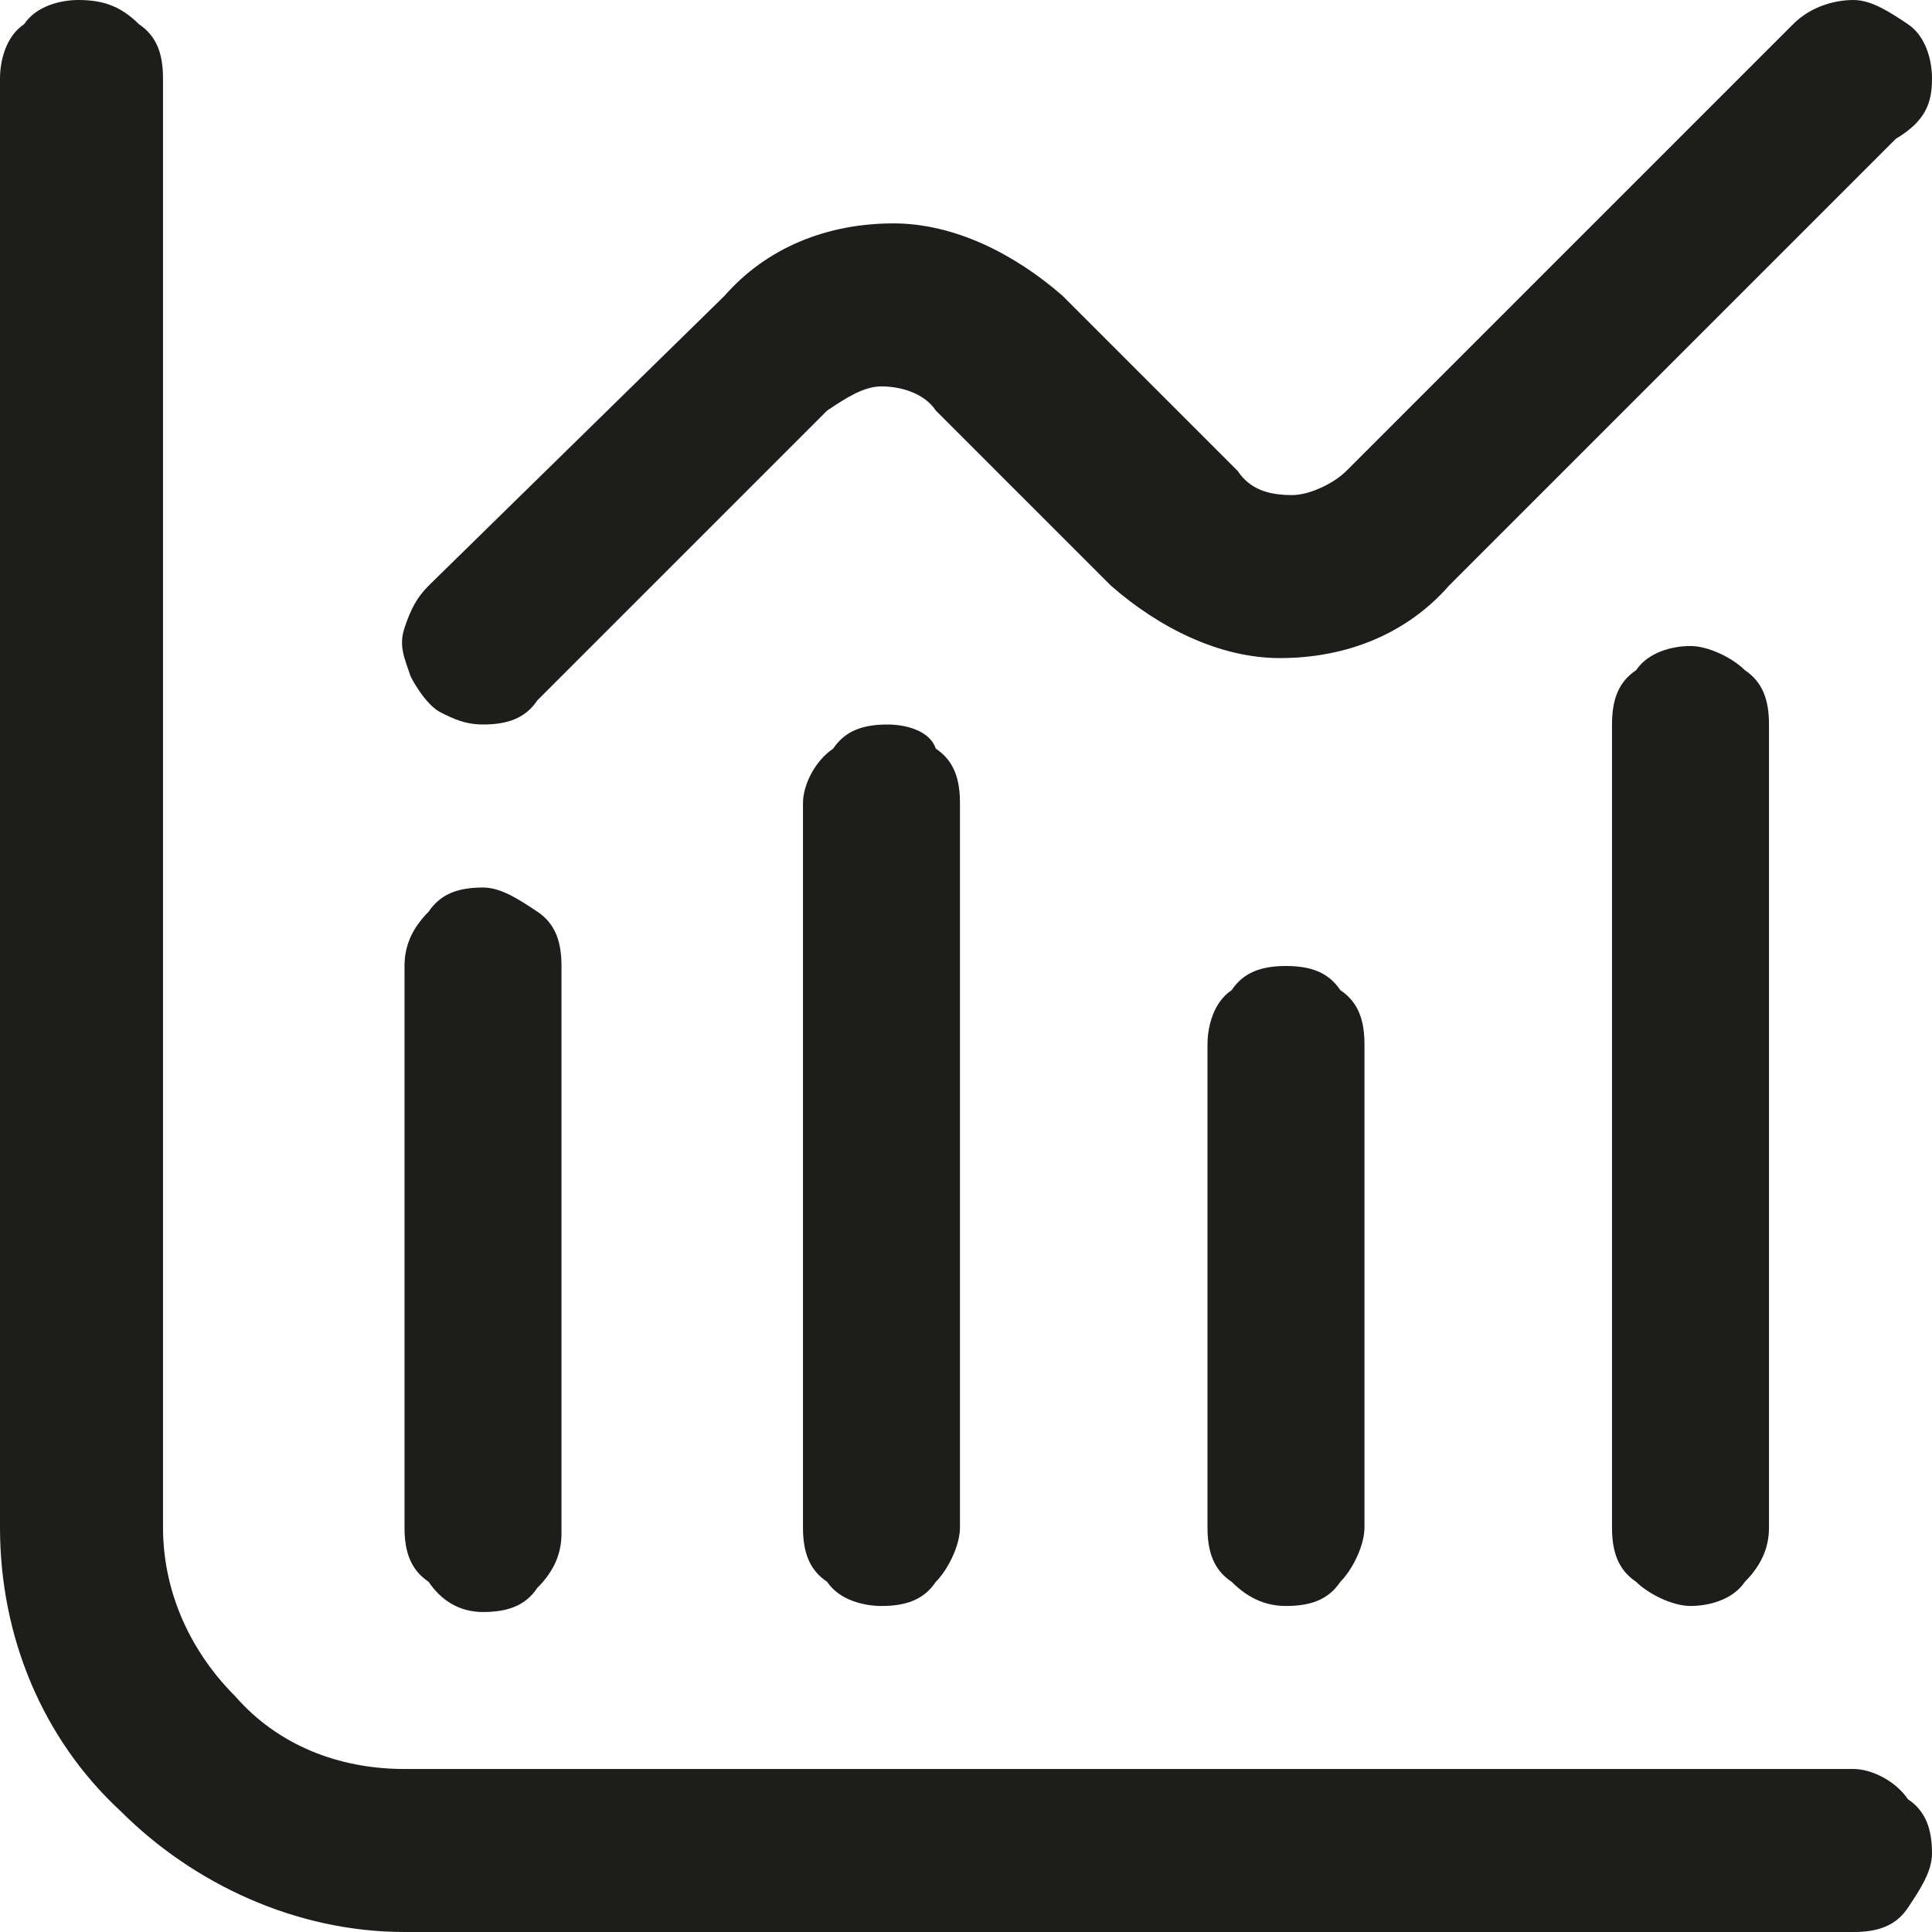
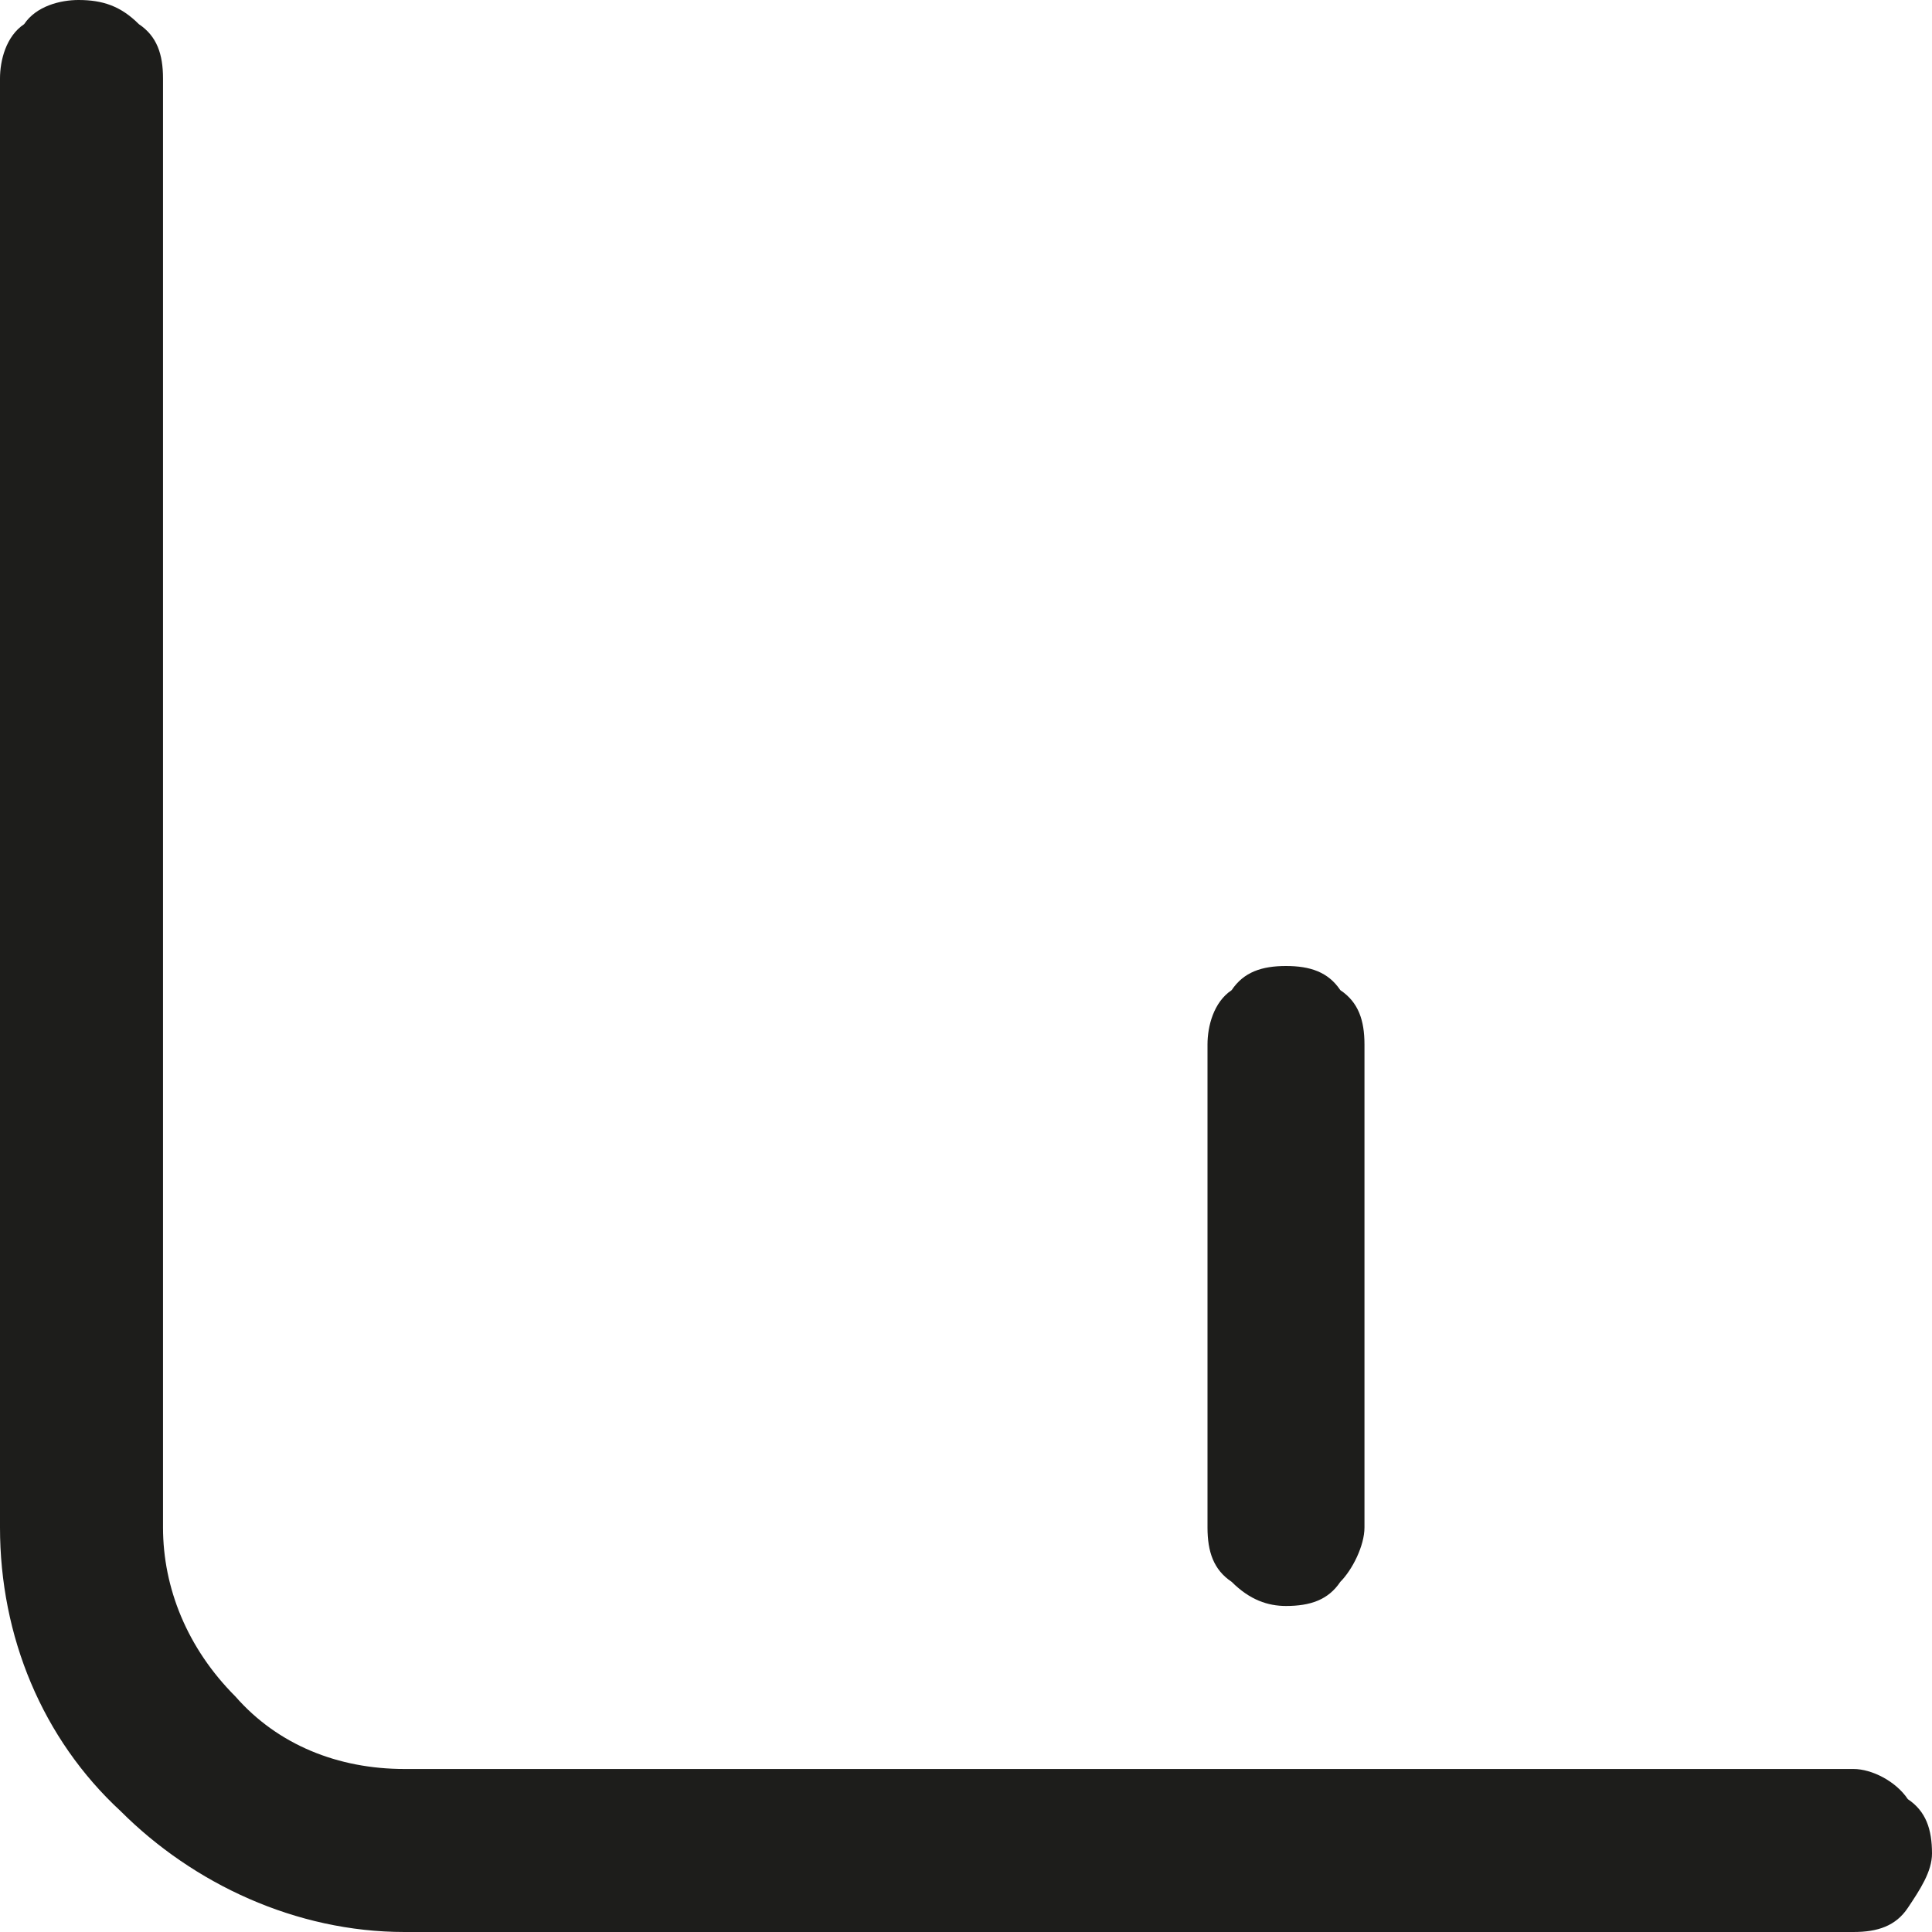
<svg xmlns="http://www.w3.org/2000/svg" version="1.1" id="Capa_1" x="0px" y="0px" viewBox="0 0 32 32" style="enable-background:new 0 0 32 32;" xml:space="preserve">
  <style type="text/css">
	.st0{fill:#1D1D1B;}
</style>
  <g>
    <g>
      <path class="st0" d="M30.7,29.3h-24c-1.1,0-2.1-0.4-2.8-1.2c-0.8-0.8-1.2-1.8-1.2-2.8v-24c0-0.4-0.1-0.7-0.4-0.9    C2,0.1,1.7,0,1.3,0C1,0,0.6,0.1,0.4,0.4C0.1,0.6,0,1,0,1.3v24c0,1.8,0.7,3.5,2,4.7c1.2,1.2,2.9,2,4.7,2h24c0.4,0,0.7-0.1,0.9-0.4    c0.2-0.3,0.4-0.6,0.4-0.9c0-0.4-0.1-0.7-0.4-0.9C31.4,29.5,31,29.3,30.7,29.3z" />
-       <path class="st0" d="M8,26.7c0.4,0,0.7-0.1,0.9-0.4c0.3-0.3,0.4-0.6,0.4-0.9V16c0-0.4-0.1-0.7-0.4-0.9c-0.3-0.2-0.6-0.4-0.9-0.4    c-0.4,0-0.7,0.1-0.9,0.4c-0.3,0.3-0.4,0.6-0.4,0.9v9.3c0,0.4,0.1,0.7,0.4,0.9C7.3,26.5,7.6,26.7,8,26.7z" />
-       <path class="st0" d="M13.3,13.3v12c0,0.4,0.1,0.7,0.4,0.9c0.2,0.3,0.6,0.4,0.9,0.4c0.4,0,0.7-0.1,0.9-0.4c0.2-0.2,0.4-0.6,0.4-0.9    v-12c0-0.4-0.1-0.7-0.4-0.9C15.4,12.1,15,12,14.7,12c-0.4,0-0.7,0.1-0.9,0.4C13.5,12.6,13.3,13,13.3,13.3z" />
      <path class="st0" d="M20,17.3v8c0,0.4,0.1,0.7,0.4,0.9c0.3,0.3,0.6,0.4,0.9,0.4c0.4,0,0.7-0.1,0.9-0.4c0.2-0.2,0.4-0.6,0.4-0.9v-8    c0-0.4-0.1-0.7-0.4-0.9C22,16.1,21.7,16,21.3,16c-0.4,0-0.7,0.1-0.9,0.4C20.1,16.6,20,17,20,17.3z" />
-       <path class="st0" d="M26.7,12v13.3c0,0.4,0.1,0.7,0.4,0.9c0.2,0.2,0.6,0.4,0.9,0.4s0.7-0.1,0.9-0.4c0.3-0.3,0.4-0.6,0.4-0.9V12    c0-0.4-0.1-0.7-0.4-0.9c-0.2-0.2-0.6-0.4-0.9-0.4s-0.7,0.1-0.9,0.4C26.8,11.3,26.7,11.6,26.7,12z" />
-       <path class="st0" d="M8,12c0.4,0,0.7-0.1,0.9-0.4l4.8-4.8c0.3-0.2,0.6-0.4,0.9-0.4s0.7,0.1,0.9,0.4l2.9,2.9    c0.8,0.7,1.8,1.2,2.8,1.2c1.1,0,2.1-0.4,2.8-1.2l7.4-7.4C31.9,2,32,1.7,32,1.3c0-0.3-0.1-0.7-0.4-0.9C31.3,0.2,31,0,30.7,0    S30,0.1,29.7,0.4l-7.4,7.4c-0.2,0.2-0.6,0.4-0.9,0.4c-0.4,0-0.7-0.1-0.9-0.4l-2.9-2.9c-0.8-0.7-1.8-1.2-2.8-1.2    c-1.1,0-2.1,0.4-2.8,1.2L7.1,9.7c-0.2,0.2-0.3,0.4-0.4,0.7c-0.1,0.3,0,0.5,0.1,0.8c0.1,0.2,0.3,0.5,0.5,0.6C7.5,11.9,7.7,12,8,12    L8,12z" />
    </g>
  </g>
</svg>